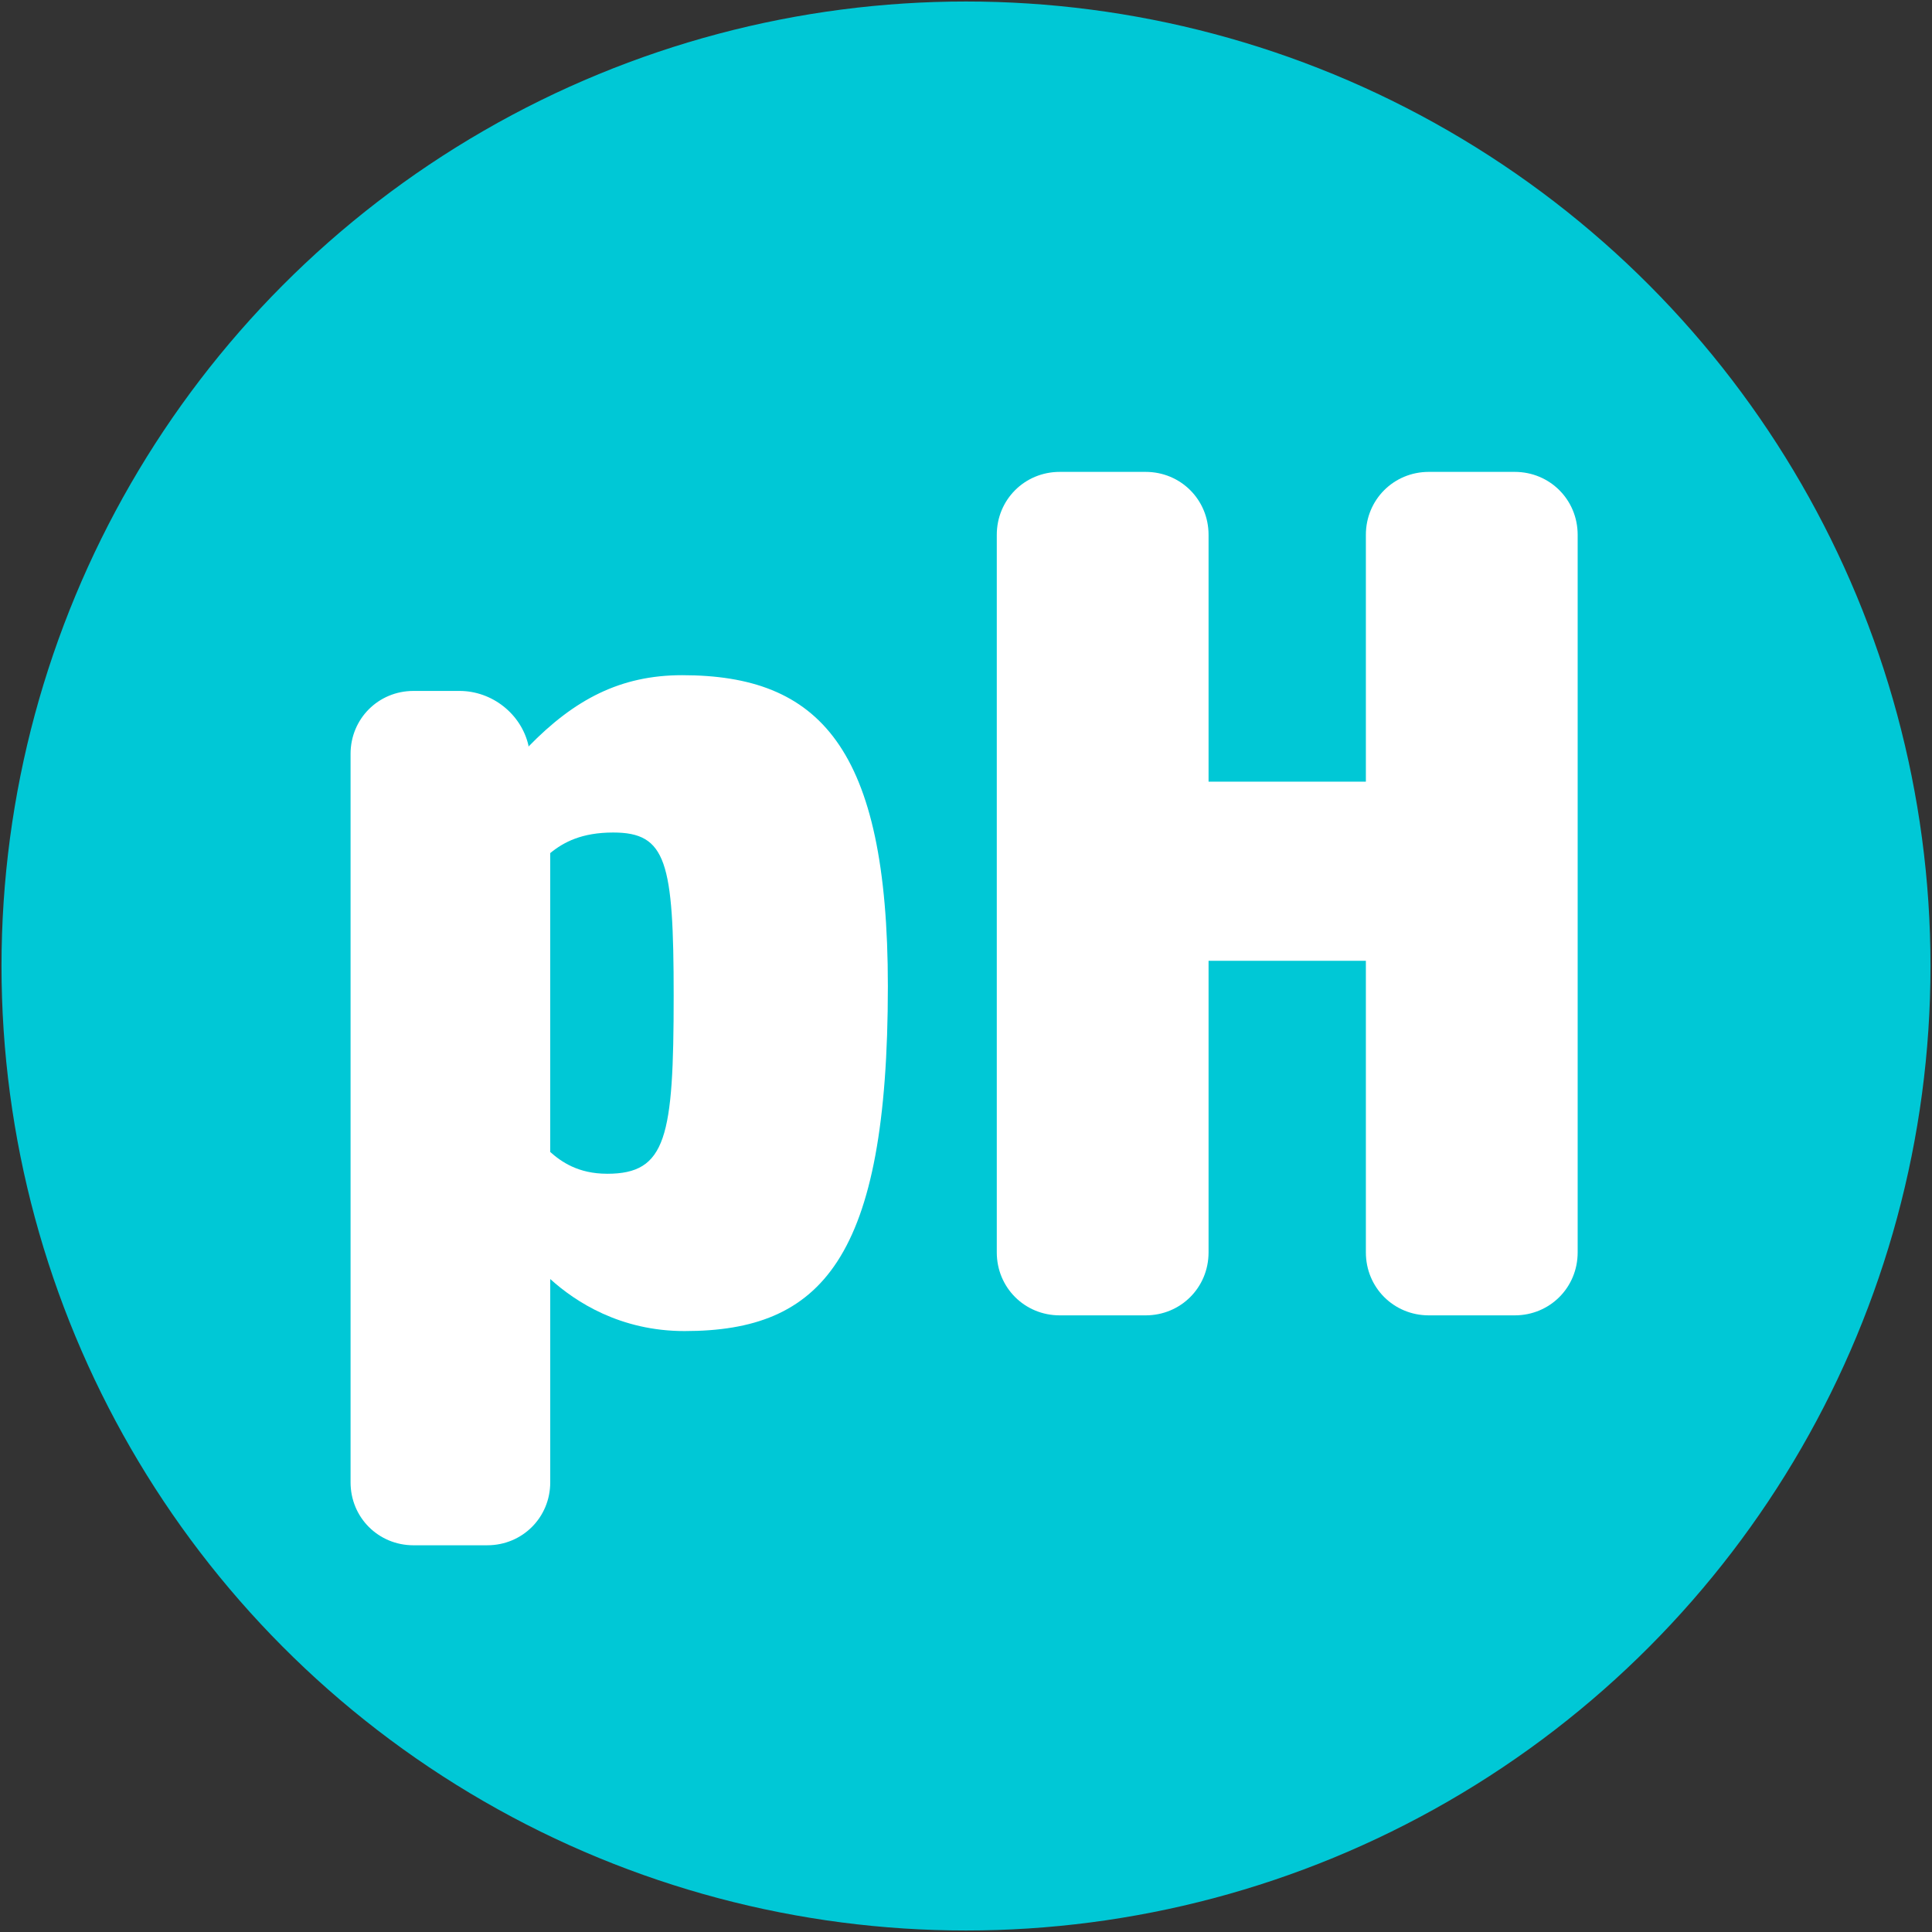
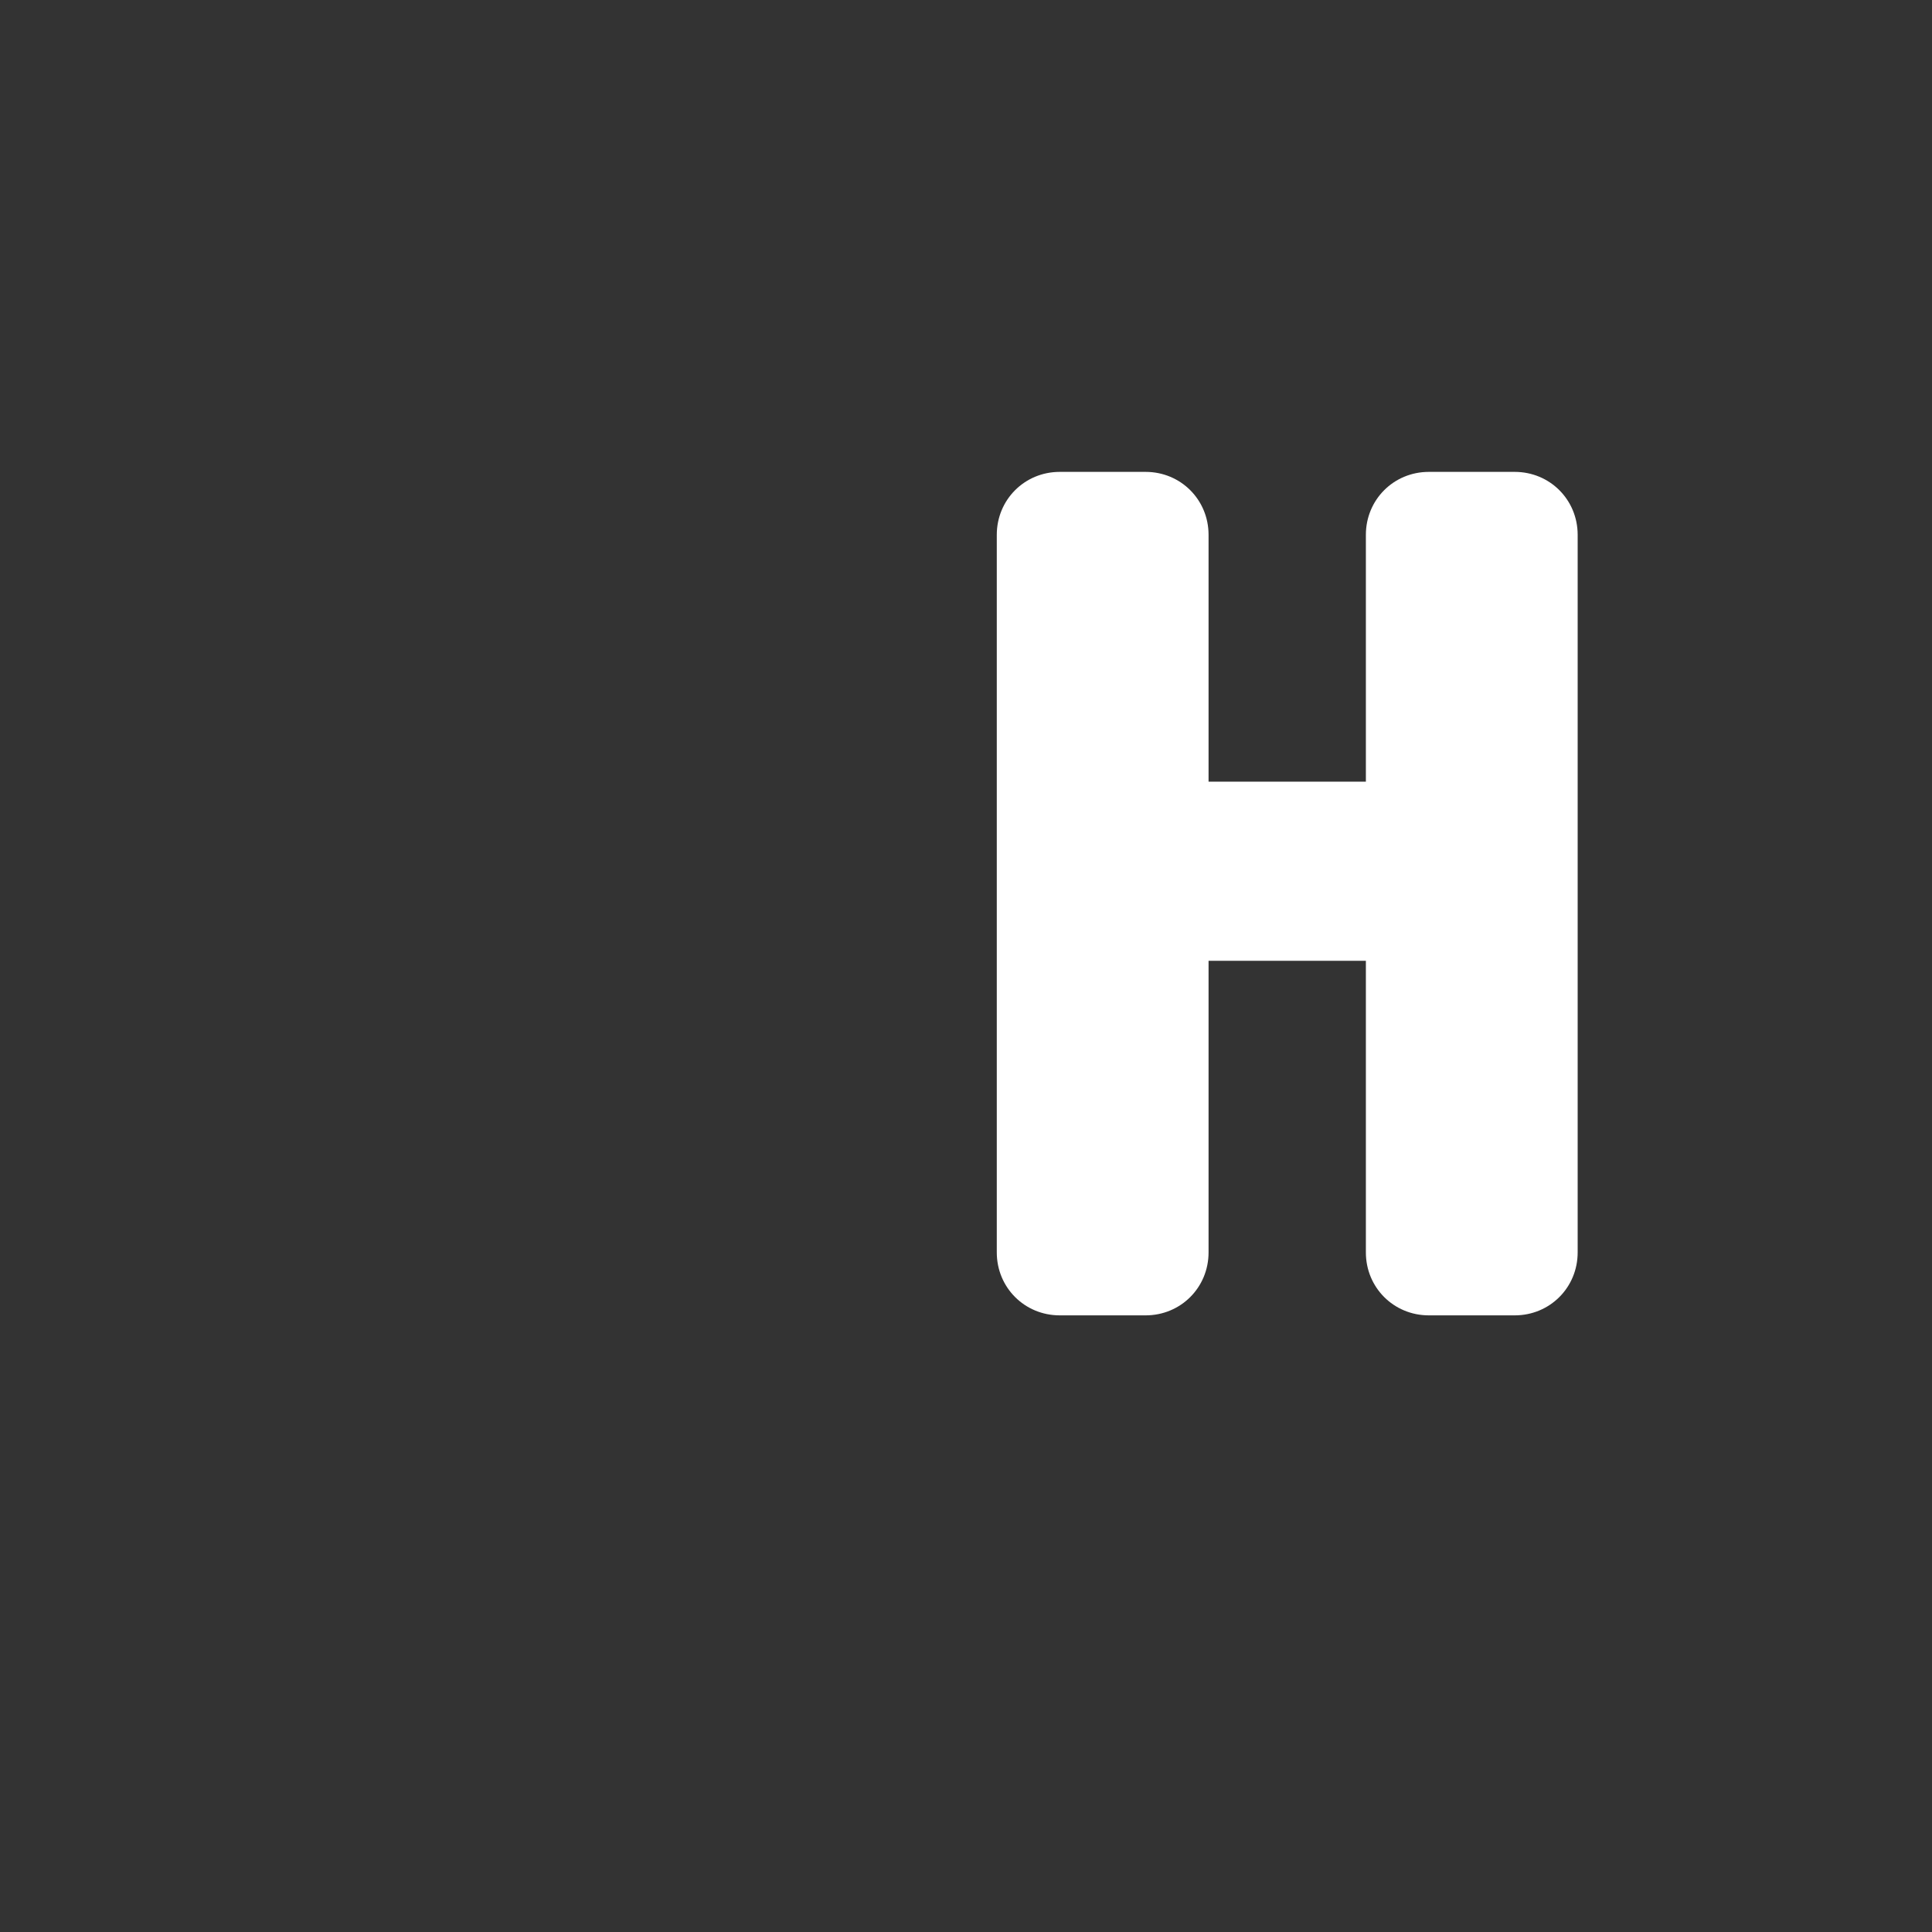
<svg xmlns="http://www.w3.org/2000/svg" id="Vrstva_1" width="122" height="122" version="1.1" viewBox="0 0 122 122">
  <rect x="0" y="0" width="122" height="122" fill="#333333" stroke="none" />
  <defs>
    <style>
      .st0 {
        fill: #00c8d6;
      }

      .st1 {
        fill: #fff;
      }
    </style>
  </defs>
-   <circle class="st0" cx="61" cy="61" r="60.905" />
  <g>
-     <path class="st1" d="M26.111,97.58c-2.216,0-3.974-1.757-3.974-3.974v-46.002c0-2.216,1.757-3.974,3.974-3.974h2.903c2.063,0,3.897,1.452,4.356,3.439v.076c2.904-2.98,5.808-4.509,9.705-4.509,8.635,0,12.991,4.509,12.991,19.639,0,17.269-4.203,21.778-12.838,21.778-4.05,0-6.878-1.833-8.482-3.286v12.838c0,2.216-1.758,3.974-3.974,3.974h-4.661ZM38.337,74.12c3.744,0,4.203-2.292,4.203-11.233,0-8.482-.458-10.316-3.821-10.316-1.987,0-3.133.611-3.974,1.299v18.874c.687.611,1.757,1.375,3.591,1.375Z" />
    <path class="st1" d="M66.918,83.061c-2.216,0-3.974-1.757-3.974-3.974v-45.315c0-2.216,1.758-3.974,3.974-3.974h5.425c2.216,0,3.974,1.757,3.974,3.974v15.589h9.934v-15.589c0-2.216,1.758-3.974,3.974-3.974h5.426c2.216,0,3.974,1.757,3.974,3.974v45.315c0,2.216-1.757,3.974-3.974,3.974h-5.426c-2.216,0-3.974-1.757-3.974-3.974v-18.416h-9.934v18.416c0,2.216-1.757,3.974-3.974,3.974h-5.425Z" />
  </g>
</svg>